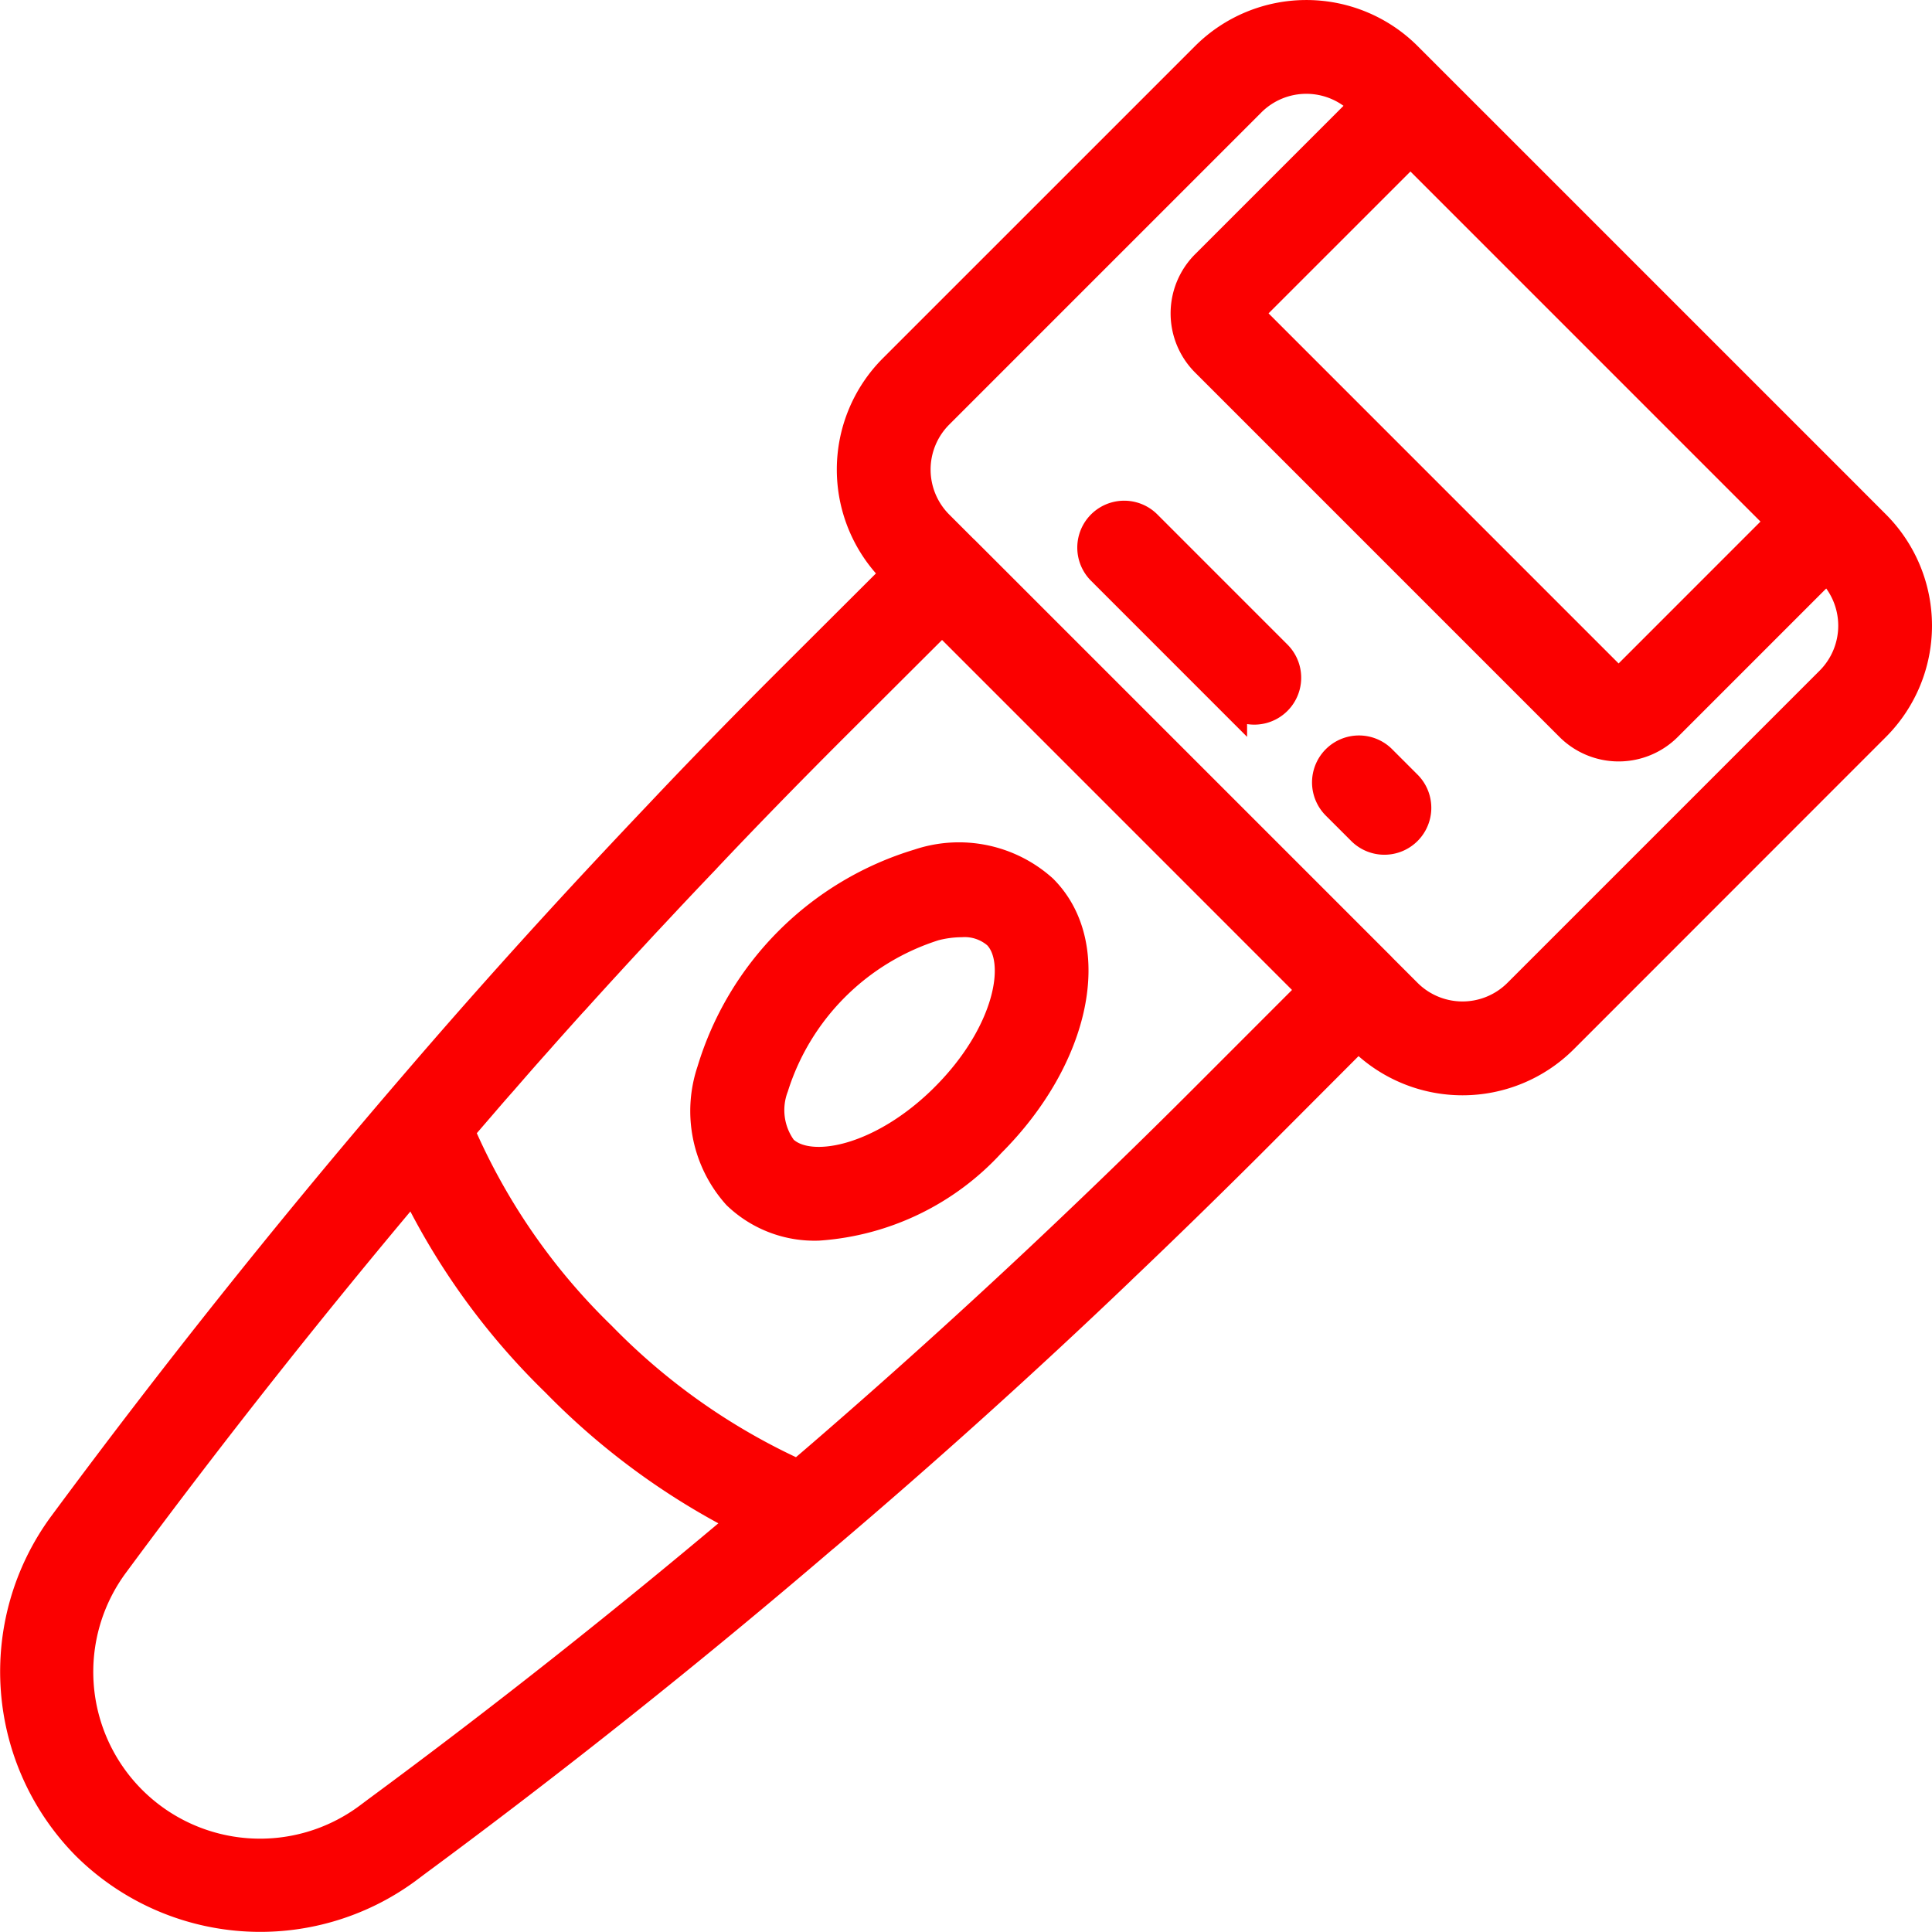
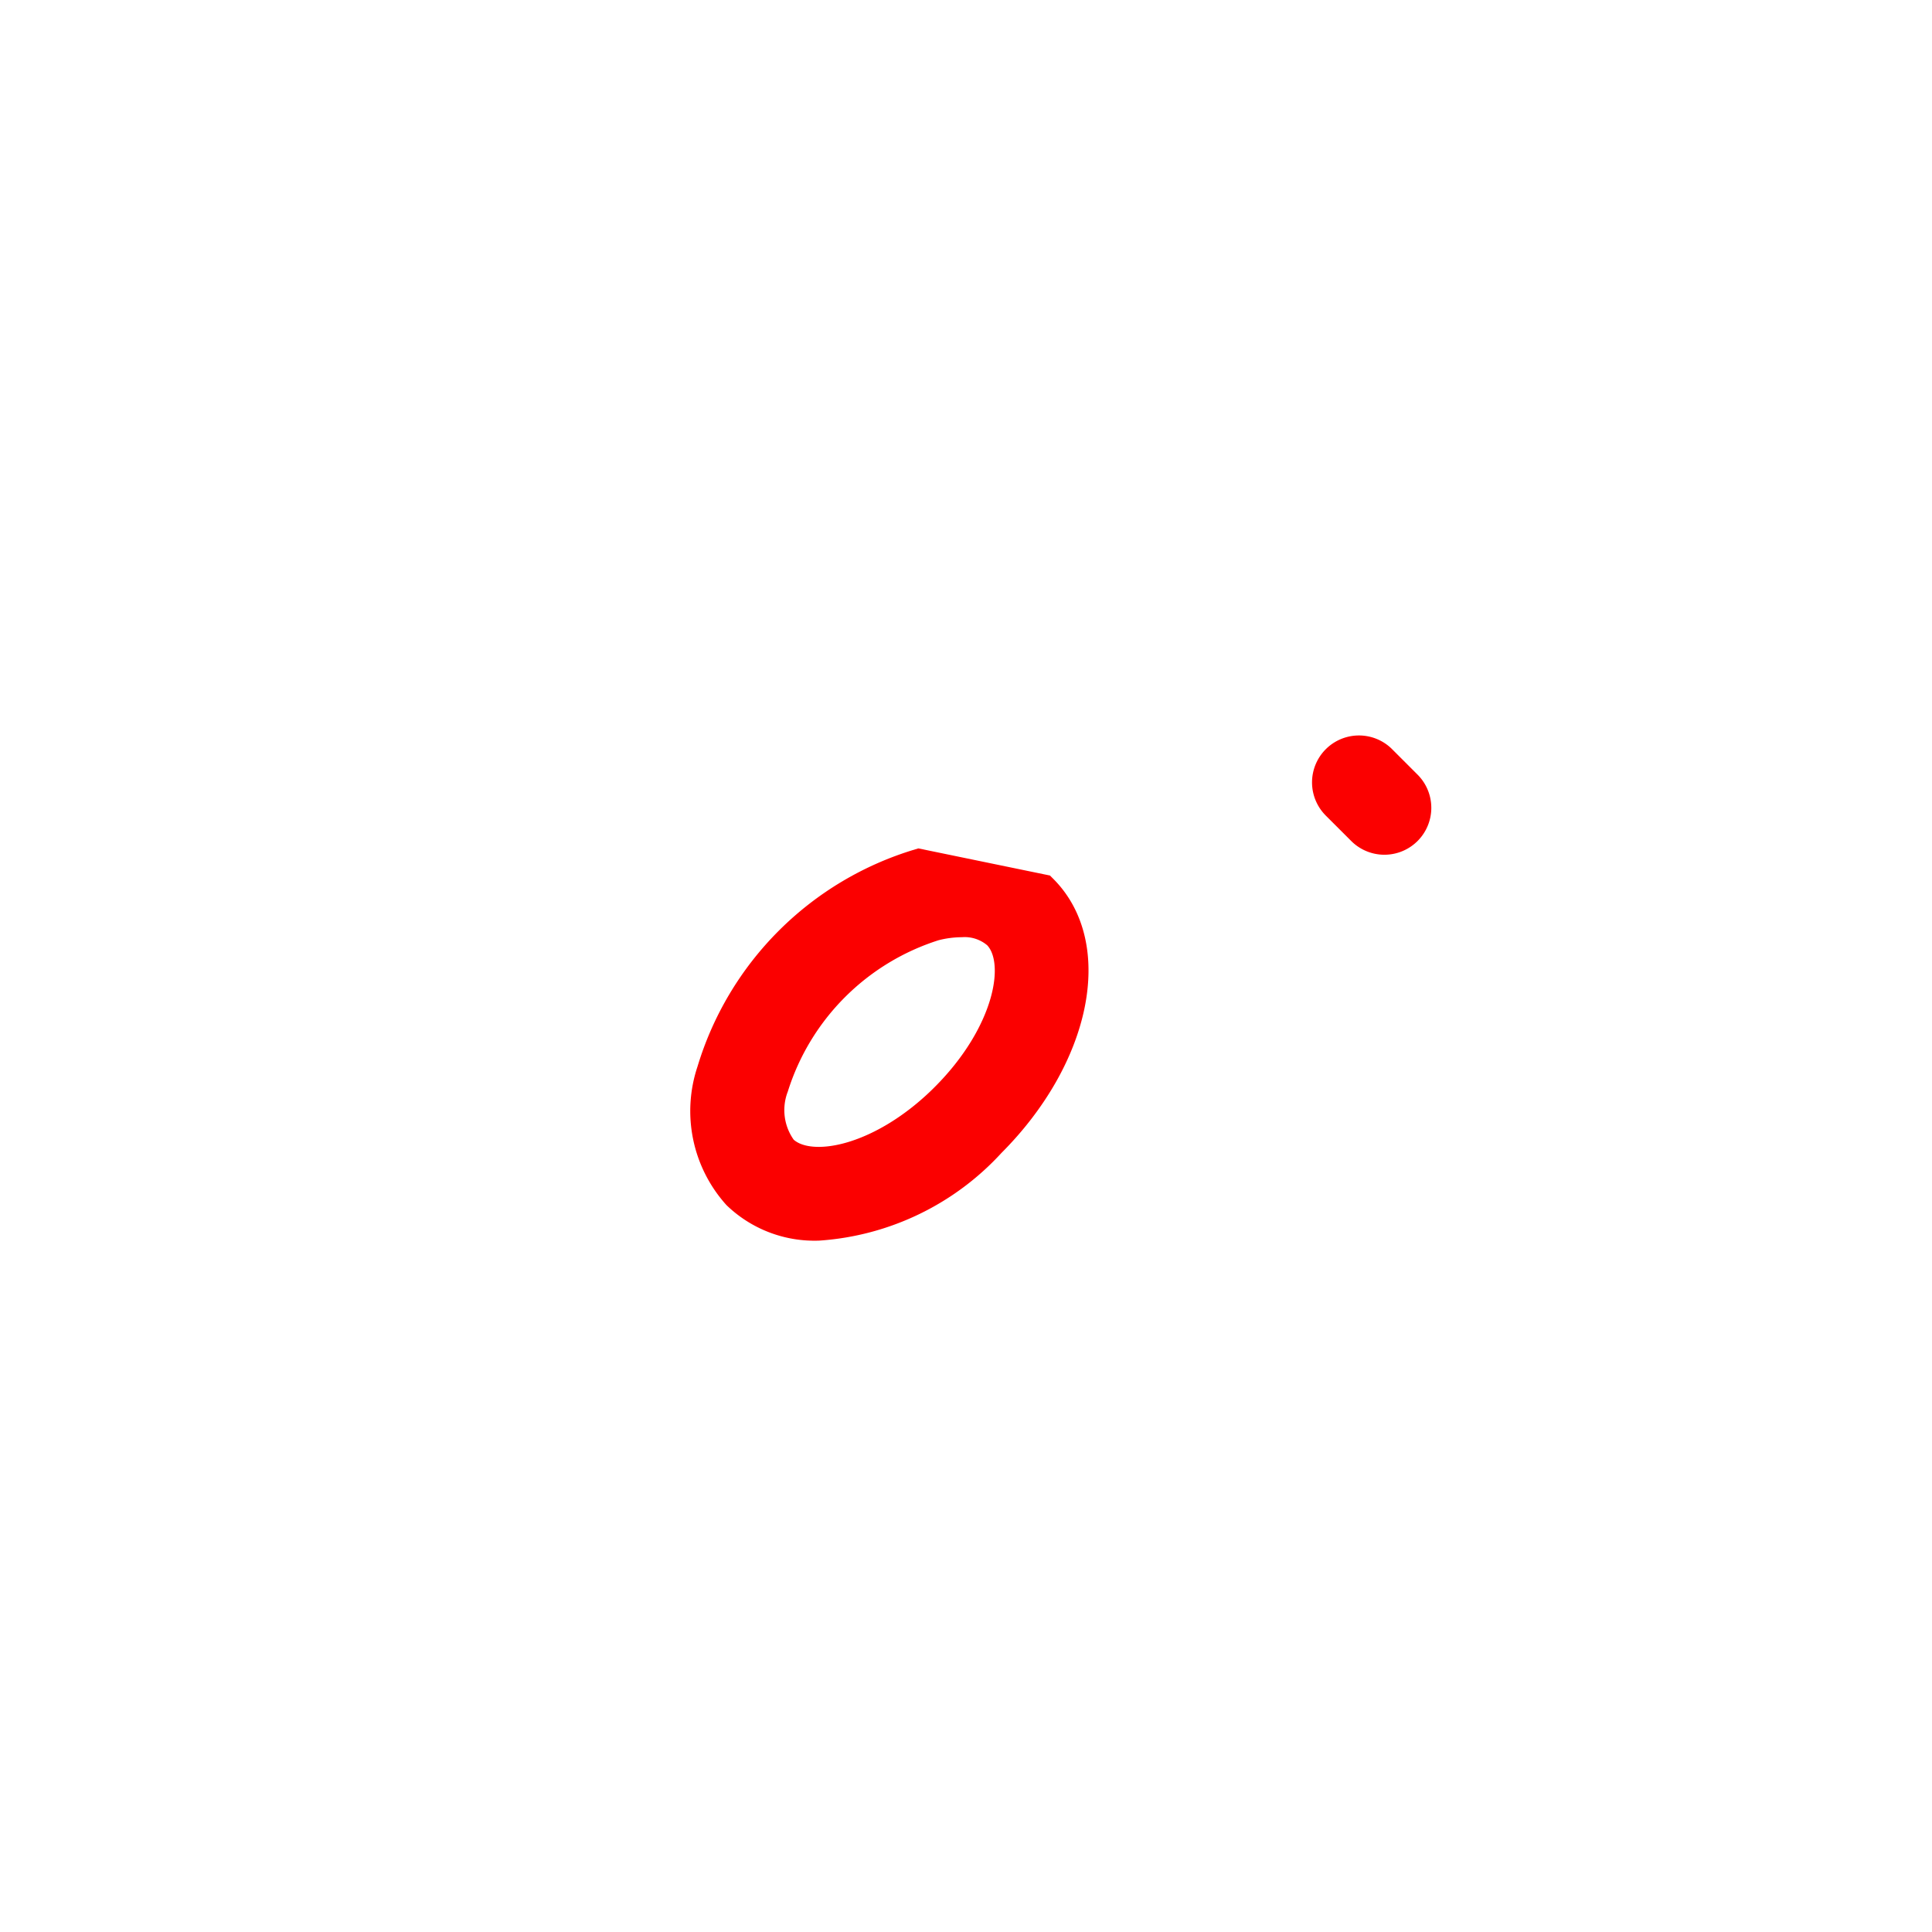
<svg xmlns="http://www.w3.org/2000/svg" width="63.527" height="63.523" viewBox="0 0 63.527 63.523">
  <g id="services1" transform="translate(0.503 0.5)">
    <g id="Group_10" data-name="Group 10" transform="translate(0 0)">
      <g id="Group_9" data-name="Group 9">
-         <path id="Path_14" data-name="Path 14" d="M61.157,17.773l-.846-.847-.009-.01L46.611,3.226h0l-.855-.855a4.678,4.678,0,0,0-6.608,0L28.879,12.639a4.678,4.678,0,0,0,0,6.608l.12.12-3.617,3.609c-1.563,1.563-2.944,2.983-4.217,4.333q-.9.948-1.8,1.911c-2.048,2.194-4.061,4.439-6.011,6.706q-.382.444-.763.889c-3.738,4.373-7.372,8.937-10.8,13.56l-.222.3A8.12,8.12,0,0,0,2.348,61.18a8.115,8.115,0,0,0,10.512.772l.285-.214c4.587-3.386,9.1-6.981,13.42-10.683.014-.011.028-.021.041-.032,3.3-2.8,6.574-5.749,9.718-8.755l.02-.021c1.413-1.345,2.828-2.725,4.208-4.1l3.608-3.616.122.122a4.679,4.679,0,0,0,6.608,0L61.158,24.381A4.678,4.678,0,0,0,61.157,17.773Zm-3.066-.119-5.252,5.253a.175.175,0,0,1-.239,0L40.621,10.927a.175.175,0,0,1-.049-.119.168.168,0,0,1,.049-.119l5.253-5.253,6.133,6.133ZM11.9,60.069l-.287.215a5.984,5.984,0,0,1-8.375-8.366l.222-.3c3.071-4.144,6.308-8.234,9.637-12.182a22.926,22.926,0,0,0,4.685,6.5,23.366,23.366,0,0,0,6.228,4.559C20.1,53.8,16.033,57.021,11.9,60.069Zm27.175-23.4c-1.374,1.375-2.783,2.749-4.193,4.09h0l0,0c-2.716,2.589-5.517,5.131-8.344,7.573l-.252.217-.535.458a21.348,21.348,0,0,1-6.492-4.555,20.948,20.948,0,0,1-4.668-6.774l.236-.275.563-.653q.3-.351.61-.7l.348-.4q.4-.46.81-.918l.187-.212q.468-.526.939-1.049l.094-.1q.485-.538.974-1.072l.092-.1q.43-.47.864-.937l.233-.252c.172-.186.346-.37.519-.555q.8-.859,1.613-1.708l.018-.021c1.26-1.335,2.622-2.735,4.164-4.277l3.619-3.609L42.687,33.055ZM59.685,22.907,49.416,33.176a2.59,2.59,0,0,1-3.66,0l-.828-.828c-.01-.011-.02-.023-.031-.034L31.212,18.629c-.014-.014-.029-.026-.044-.04l-.815-.815a2.592,2.592,0,0,1,0-3.66L40.621,3.845a2.592,2.592,0,0,1,3.66,0l.119.119L39.148,9.216a2.252,2.252,0,0,0,0,3.185l11.979,11.98a2.252,2.252,0,0,0,3.186,0l5.252-5.253.12.12A2.592,2.592,0,0,1,59.685,22.907Z" transform="translate(0 -1.004)" fill="#fb0000" stroke="#fb0000" stroke-width="1" />
-         <path id="Path_15" data-name="Path 15" d="M291.822,136.127a1.042,1.042,0,1,0-1.474,1.474l4.278,4.279a1.042,1.042,0,1,0,1.474-1.474Z" transform="translate(-254.623 -119.358)" fill="#fb0000" stroke="#fb0000" stroke-width="1" />
        <path id="Path_16" data-name="Path 16" d="M354.879,199.186a1.043,1.043,0,0,0-1.474,1.475l.856.856a1.042,1.042,0,0,0,1.474-1.475Z" transform="translate(-309.98 -174.717)" fill="#fb0000" stroke="#fb0000" stroke-width="1" />
-         <path id="Path_17" data-name="Path 17" d="M193.088,228.254a10.17,10.17,0,0,0-6.808,6.808,4.113,4.113,0,0,0,.836,4.059,3.662,3.662,0,0,0,2.662,1.015,8.448,8.448,0,0,0,5.656-2.727c2.813-2.813,3.564-6.467,1.711-8.319A4.112,4.112,0,0,0,193.088,228.254Zm.872,7.682c-2.087,2.087-4.506,2.575-5.372,1.711a2.187,2.187,0,0,1-.288-2.078,8.109,8.109,0,0,1,5.293-5.292,3.66,3.66,0,0,1,.885-.118,1.649,1.649,0,0,1,1.193.4C196.537,231.429,196.047,233.848,193.96,235.935Z" transform="translate(-163.371 -200.342)" fill="#fb0000" stroke="#fb0000" stroke-width="1" />
+         <path id="Path_17" data-name="Path 17" d="M193.088,228.254a10.17,10.17,0,0,0-6.808,6.808,4.113,4.113,0,0,0,.836,4.059,3.662,3.662,0,0,0,2.662,1.015,8.448,8.448,0,0,0,5.656-2.727c2.813-2.813,3.564-6.467,1.711-8.319Zm.872,7.682c-2.087,2.087-4.506,2.575-5.372,1.711a2.187,2.187,0,0,1-.288-2.078,8.109,8.109,0,0,1,5.293-5.292,3.66,3.66,0,0,1,.885-.118,1.649,1.649,0,0,1,1.193.4C196.537,231.429,196.047,233.848,193.96,235.935Z" transform="translate(-163.371 -200.342)" fill="#fb0000" stroke="#fb0000" stroke-width="1" />
      </g>
    </g>
  </g>
</svg>